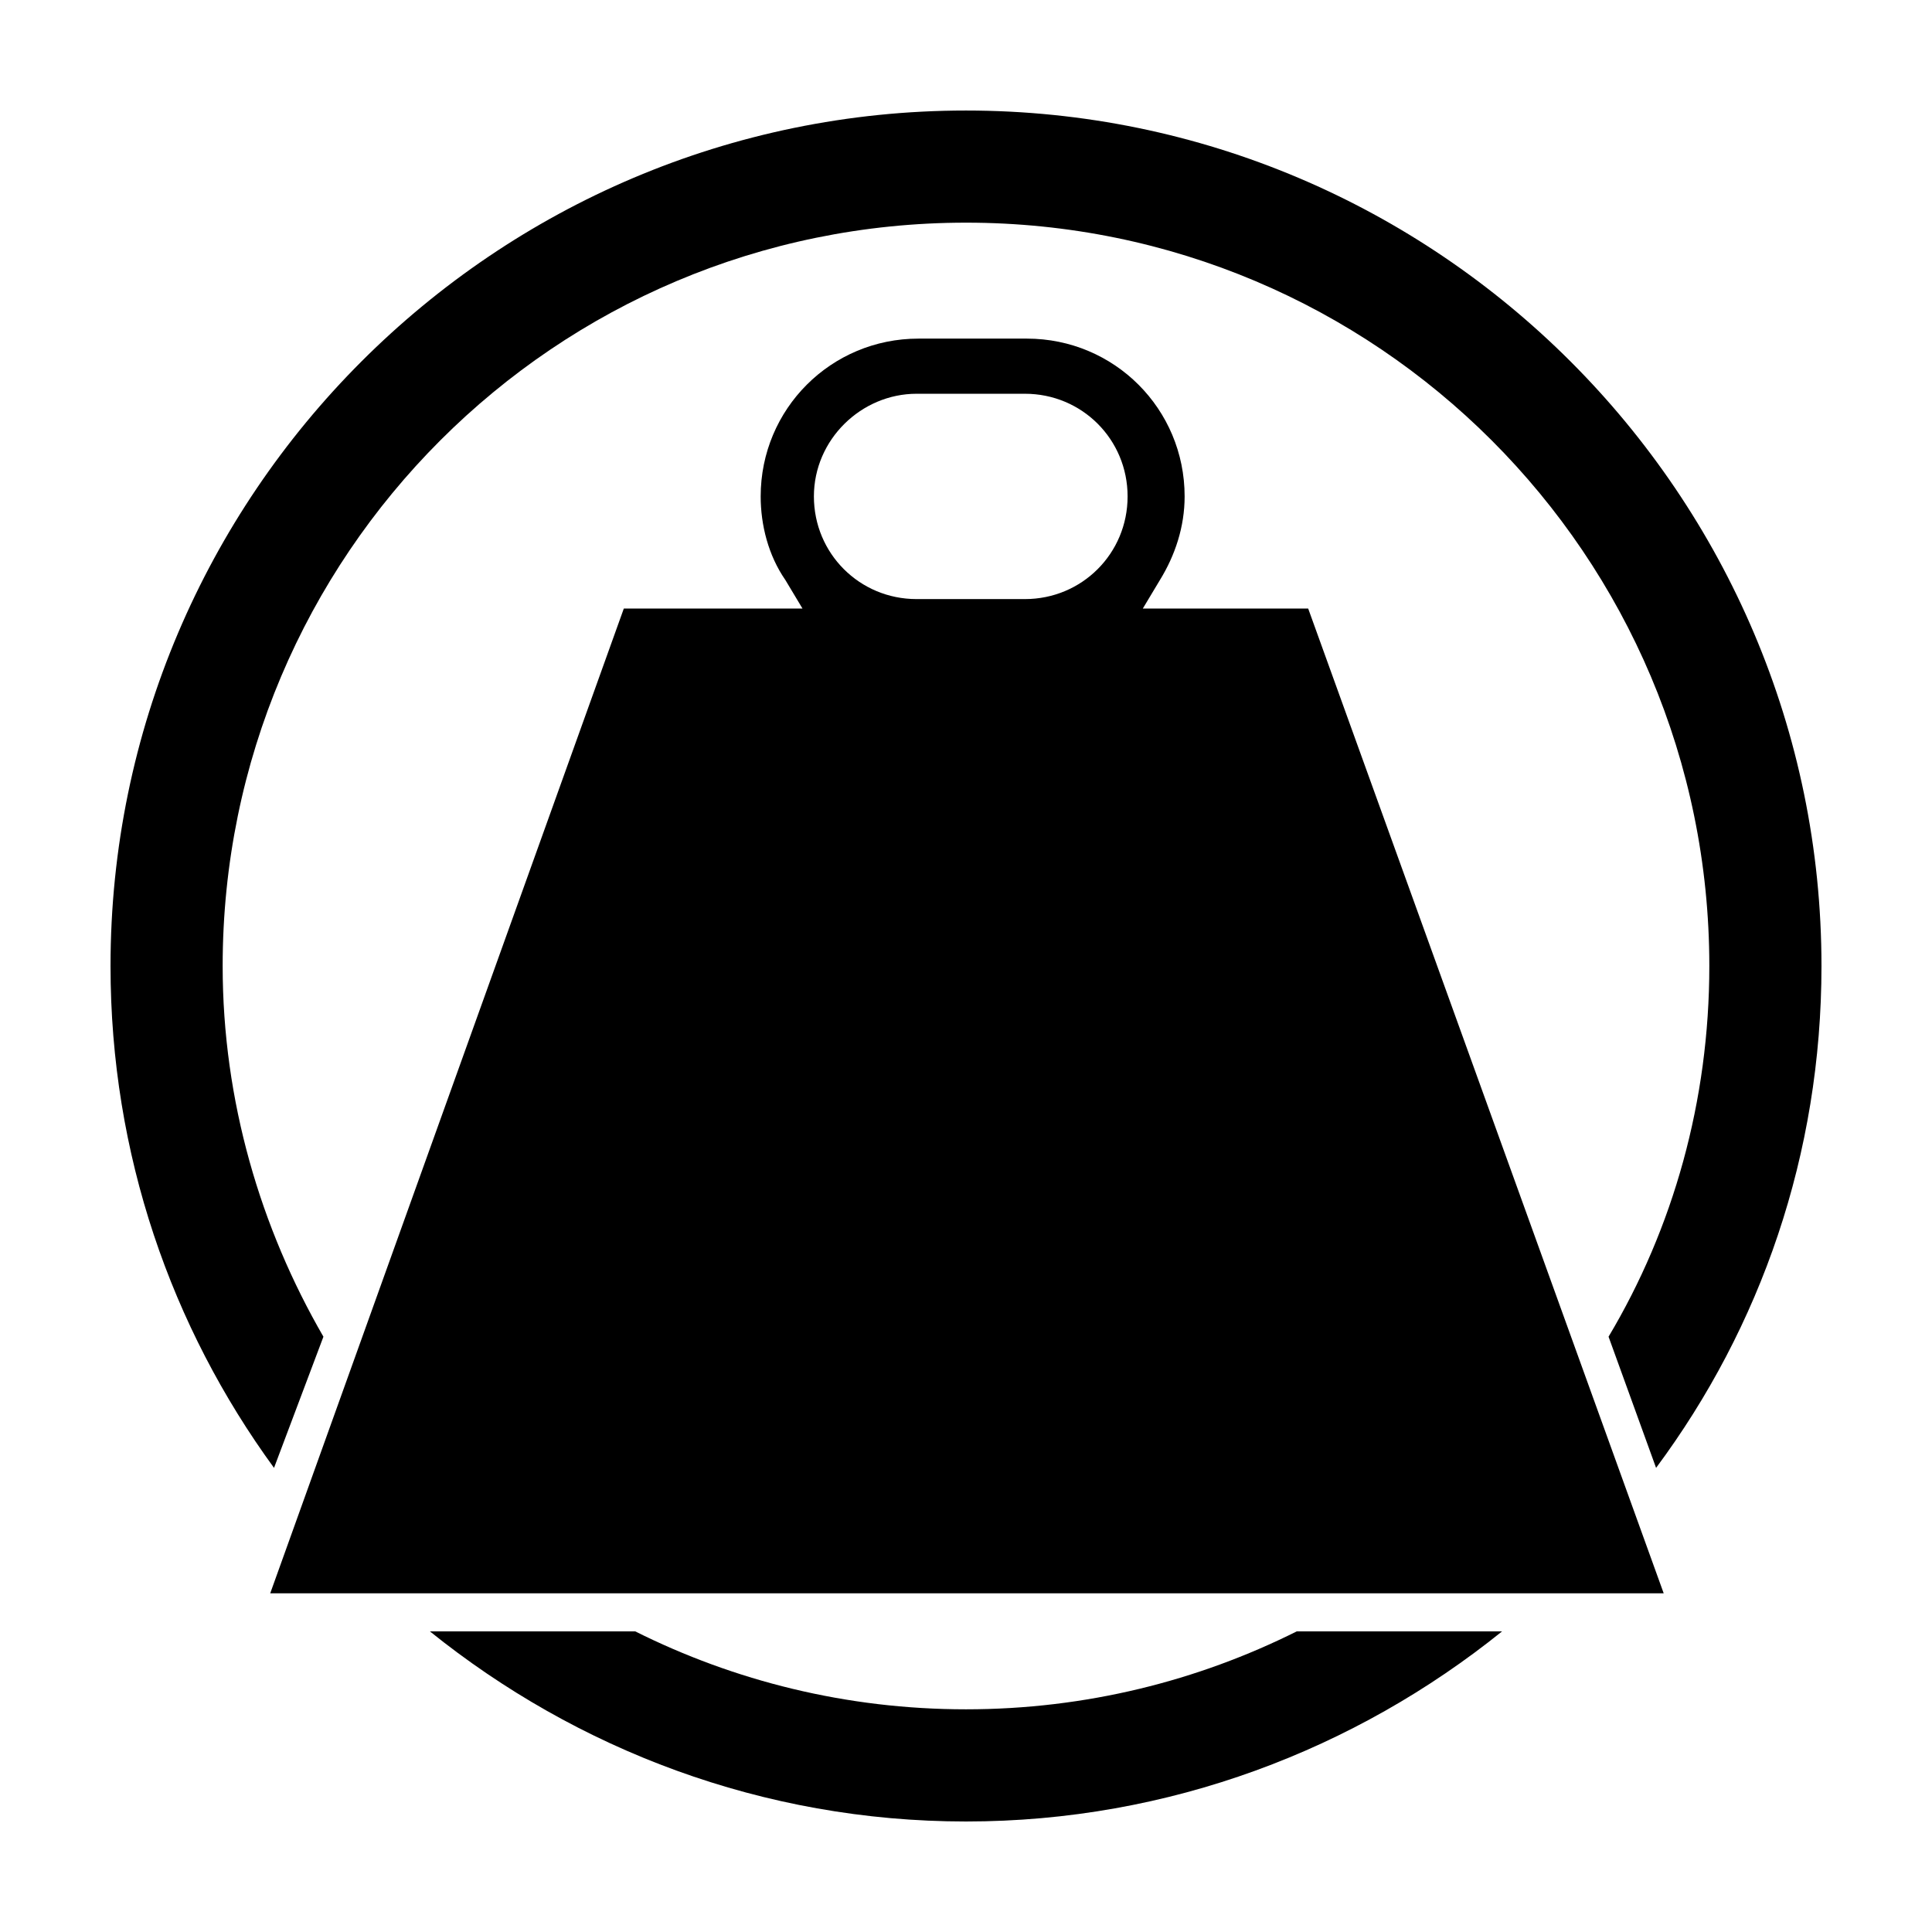
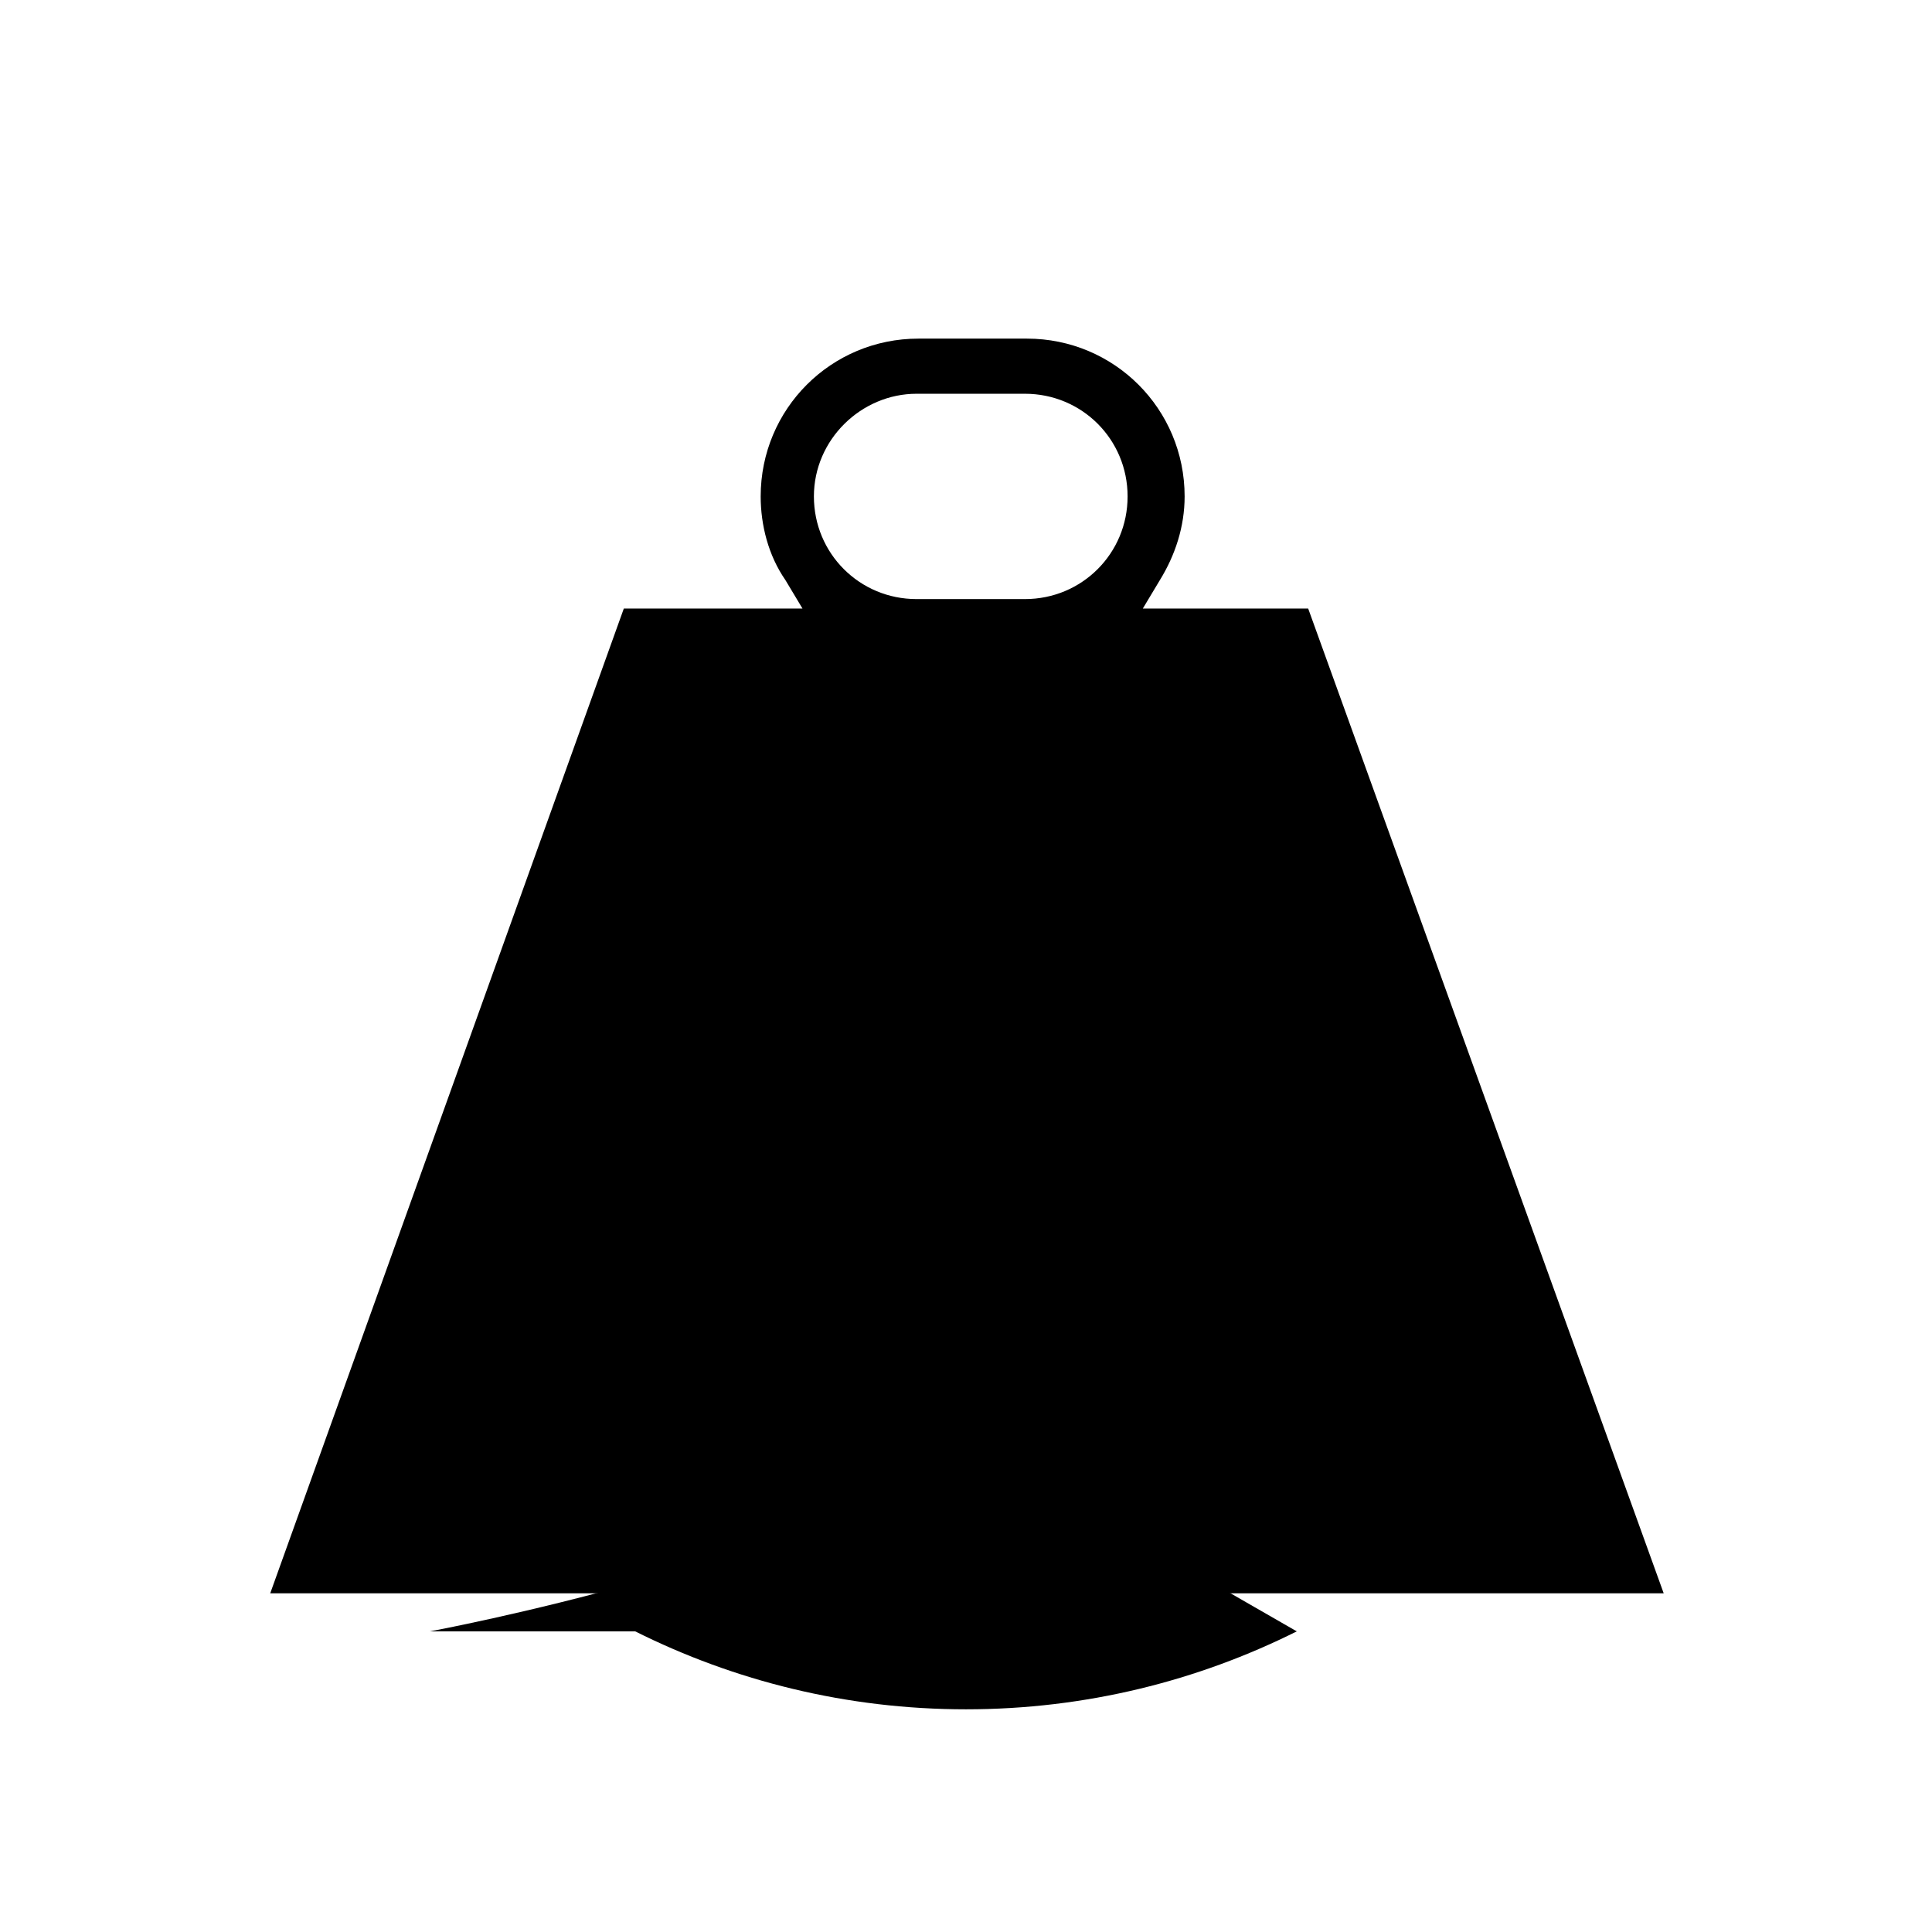
<svg xmlns="http://www.w3.org/2000/svg" fill="#000000" width="800px" height="800px" version="1.1" viewBox="144 144 512 512">
  <g>
-     <path d="m229.71 498.24c-16.625-28.719-26.703-62.473-26.703-98.242 0-108.82 88.168-196.99 196.99-196.99 108.82-0.004 196.99 88.164 196.99 196.99 0 35.77-9.574 69.527-26.703 98.242l12.594 34.762c27.711-37.281 43.832-83.129 43.832-133 0-124.95-101.77-226.71-226.71-226.71-124.95 0-226.71 101.77-226.71 226.71 0 49.879 16.121 95.723 43.328 133z" />
-     <path d="m487.66 576.33c-26.199 13.098-55.922 20.656-87.664 20.656-31.738 0-61.461-7.559-87.66-20.656h-54.41c38.793 31.234 88.168 50.383 142.07 50.383s103.28-19.145 142.07-50.383z" />
+     <path d="m487.66 576.33c-26.199 13.098-55.922 20.656-87.664 20.656-31.738 0-61.461-7.559-87.66-20.656h-54.41s103.28-19.145 142.07-50.383z" />
    <path d="m215.61 566.25h369.29l-94.215-260.97h-43.832l4.535-7.559c4.031-6.551 6.551-14.105 6.551-22.168 0-23.176-18.641-41.816-41.816-41.816h-28.719c-23.176 0-41.816 18.641-41.816 41.816 0 7.559 2.016 15.617 6.551 22.168l4.535 7.559h-47.359zm171.29-317.9h28.719c15.113 0 27.207 12.09 27.207 27.207 0 15.113-12.09 27.207-27.207 27.207h-28.719c-15.113 0-27.207-12.09-27.207-27.207 0.004-15.117 12.598-27.207 27.207-27.207z" />
  </g>
</svg>